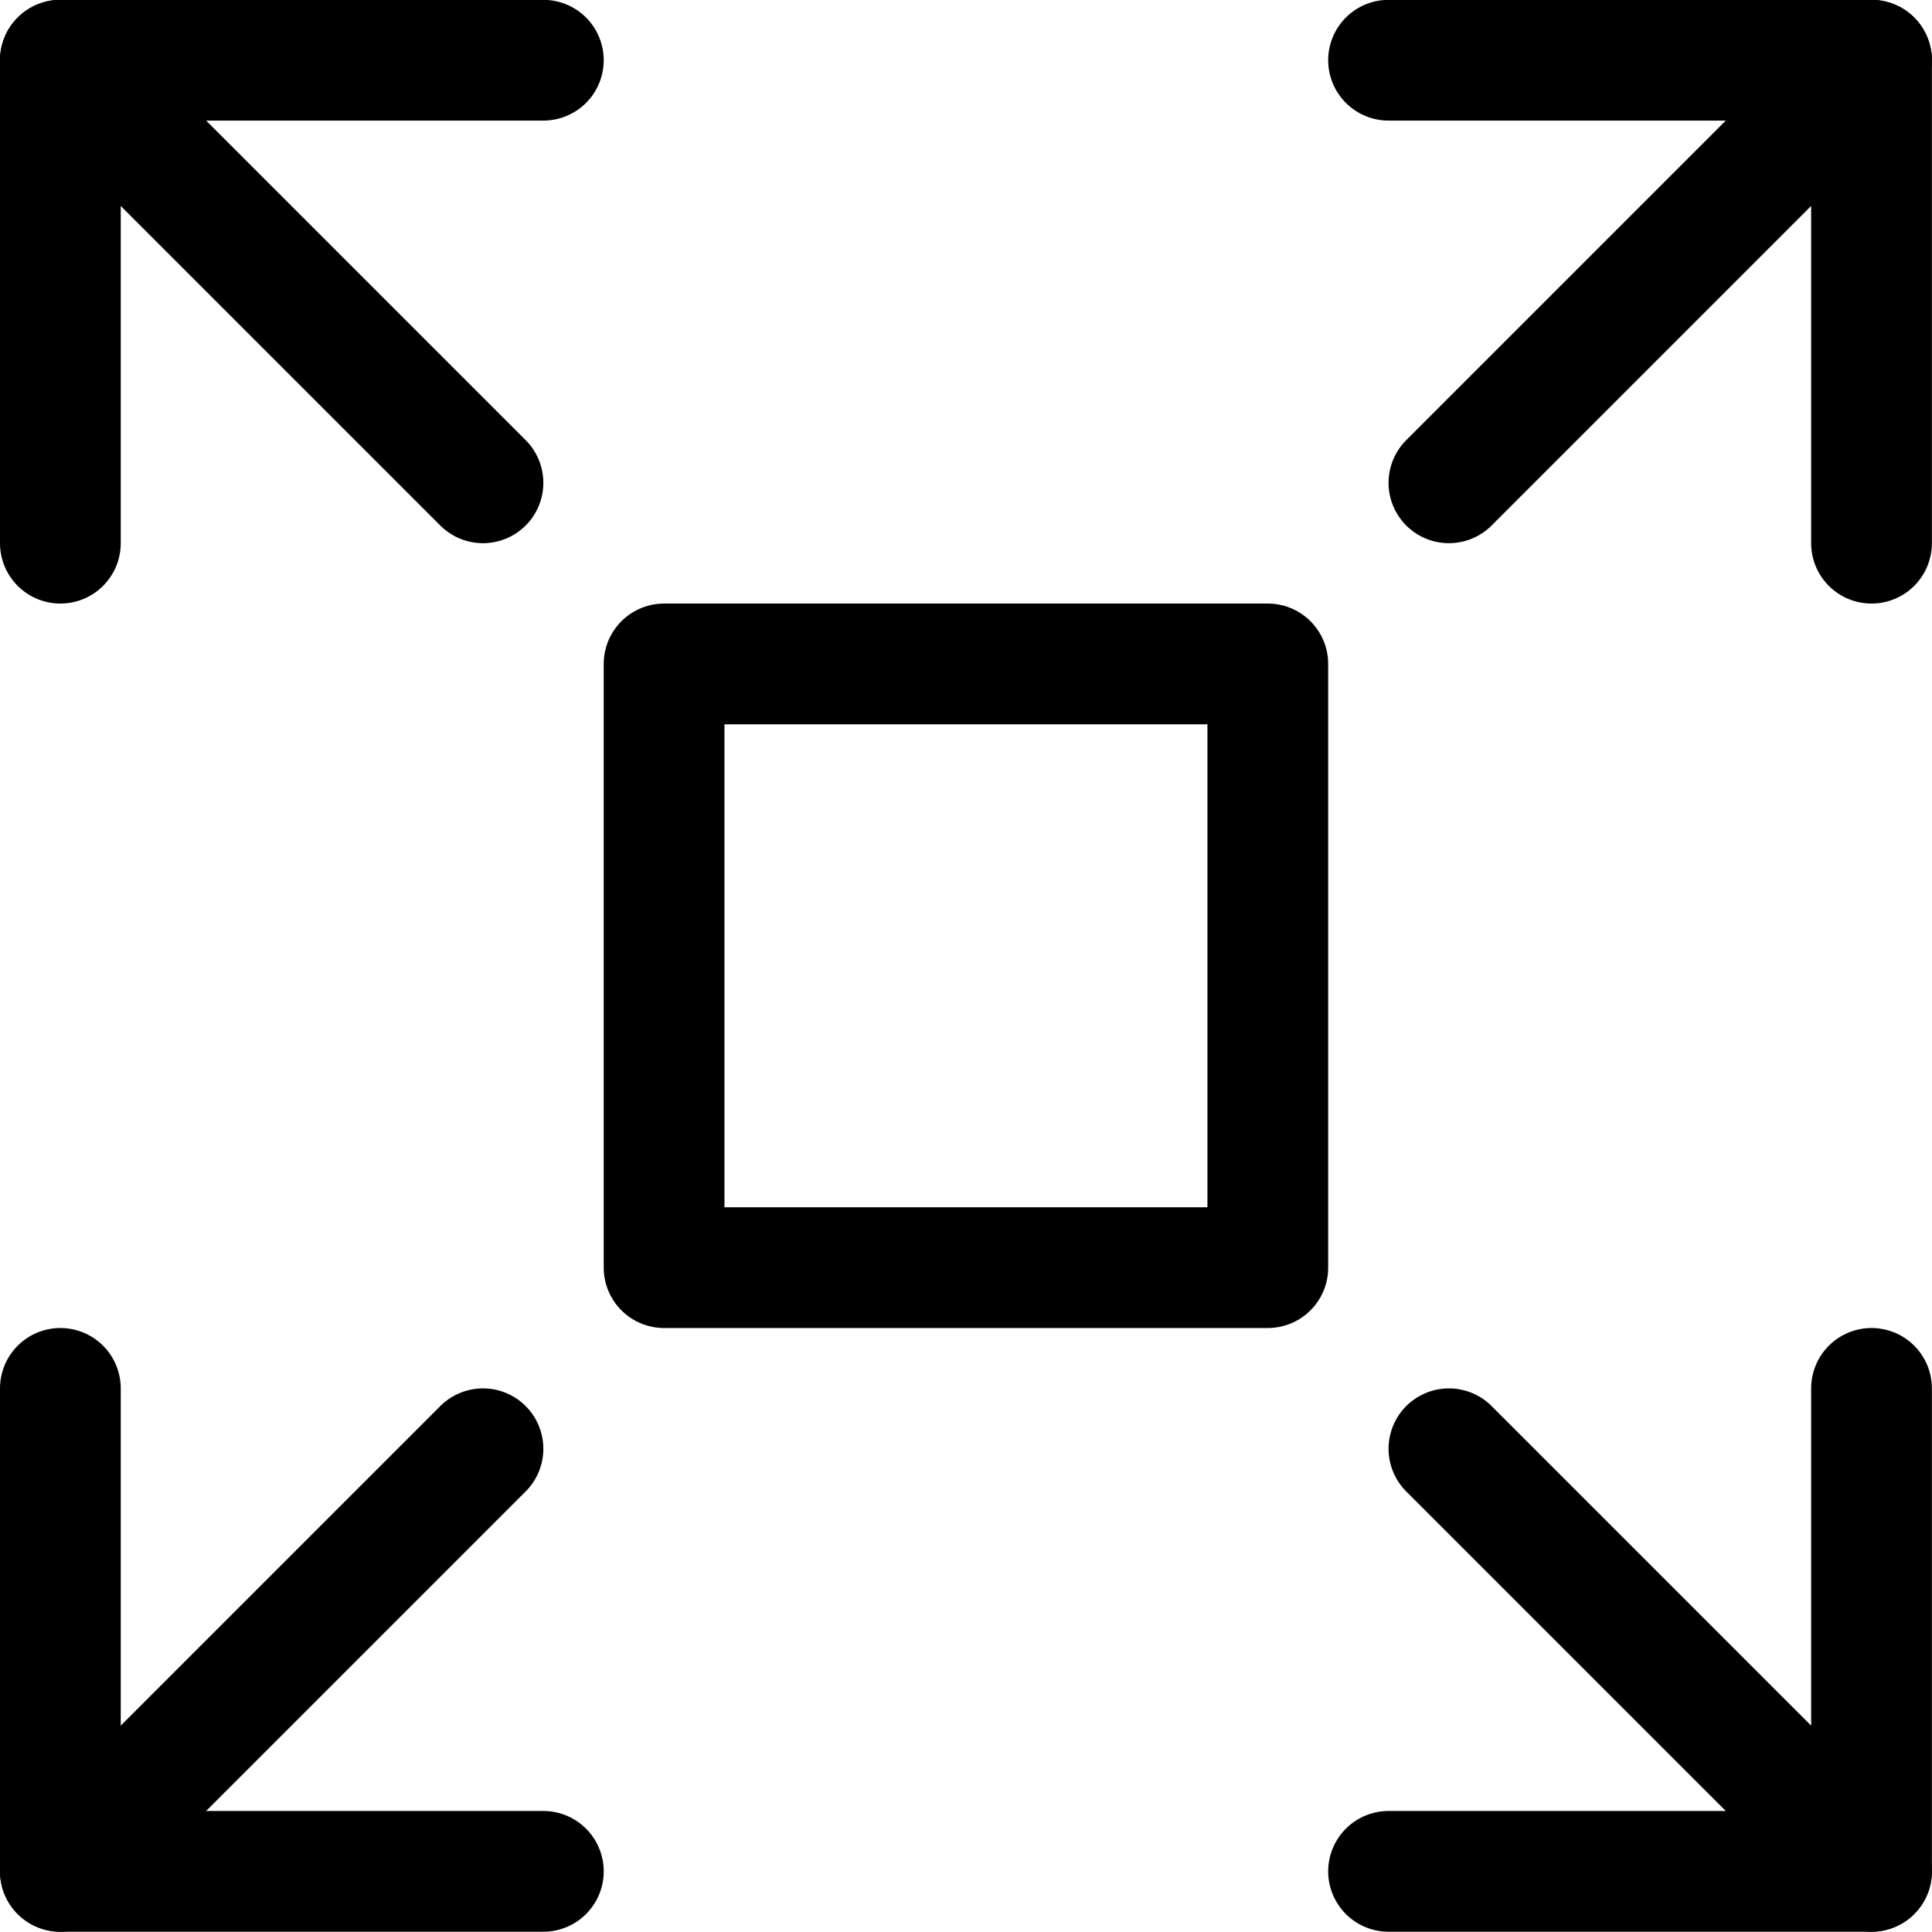
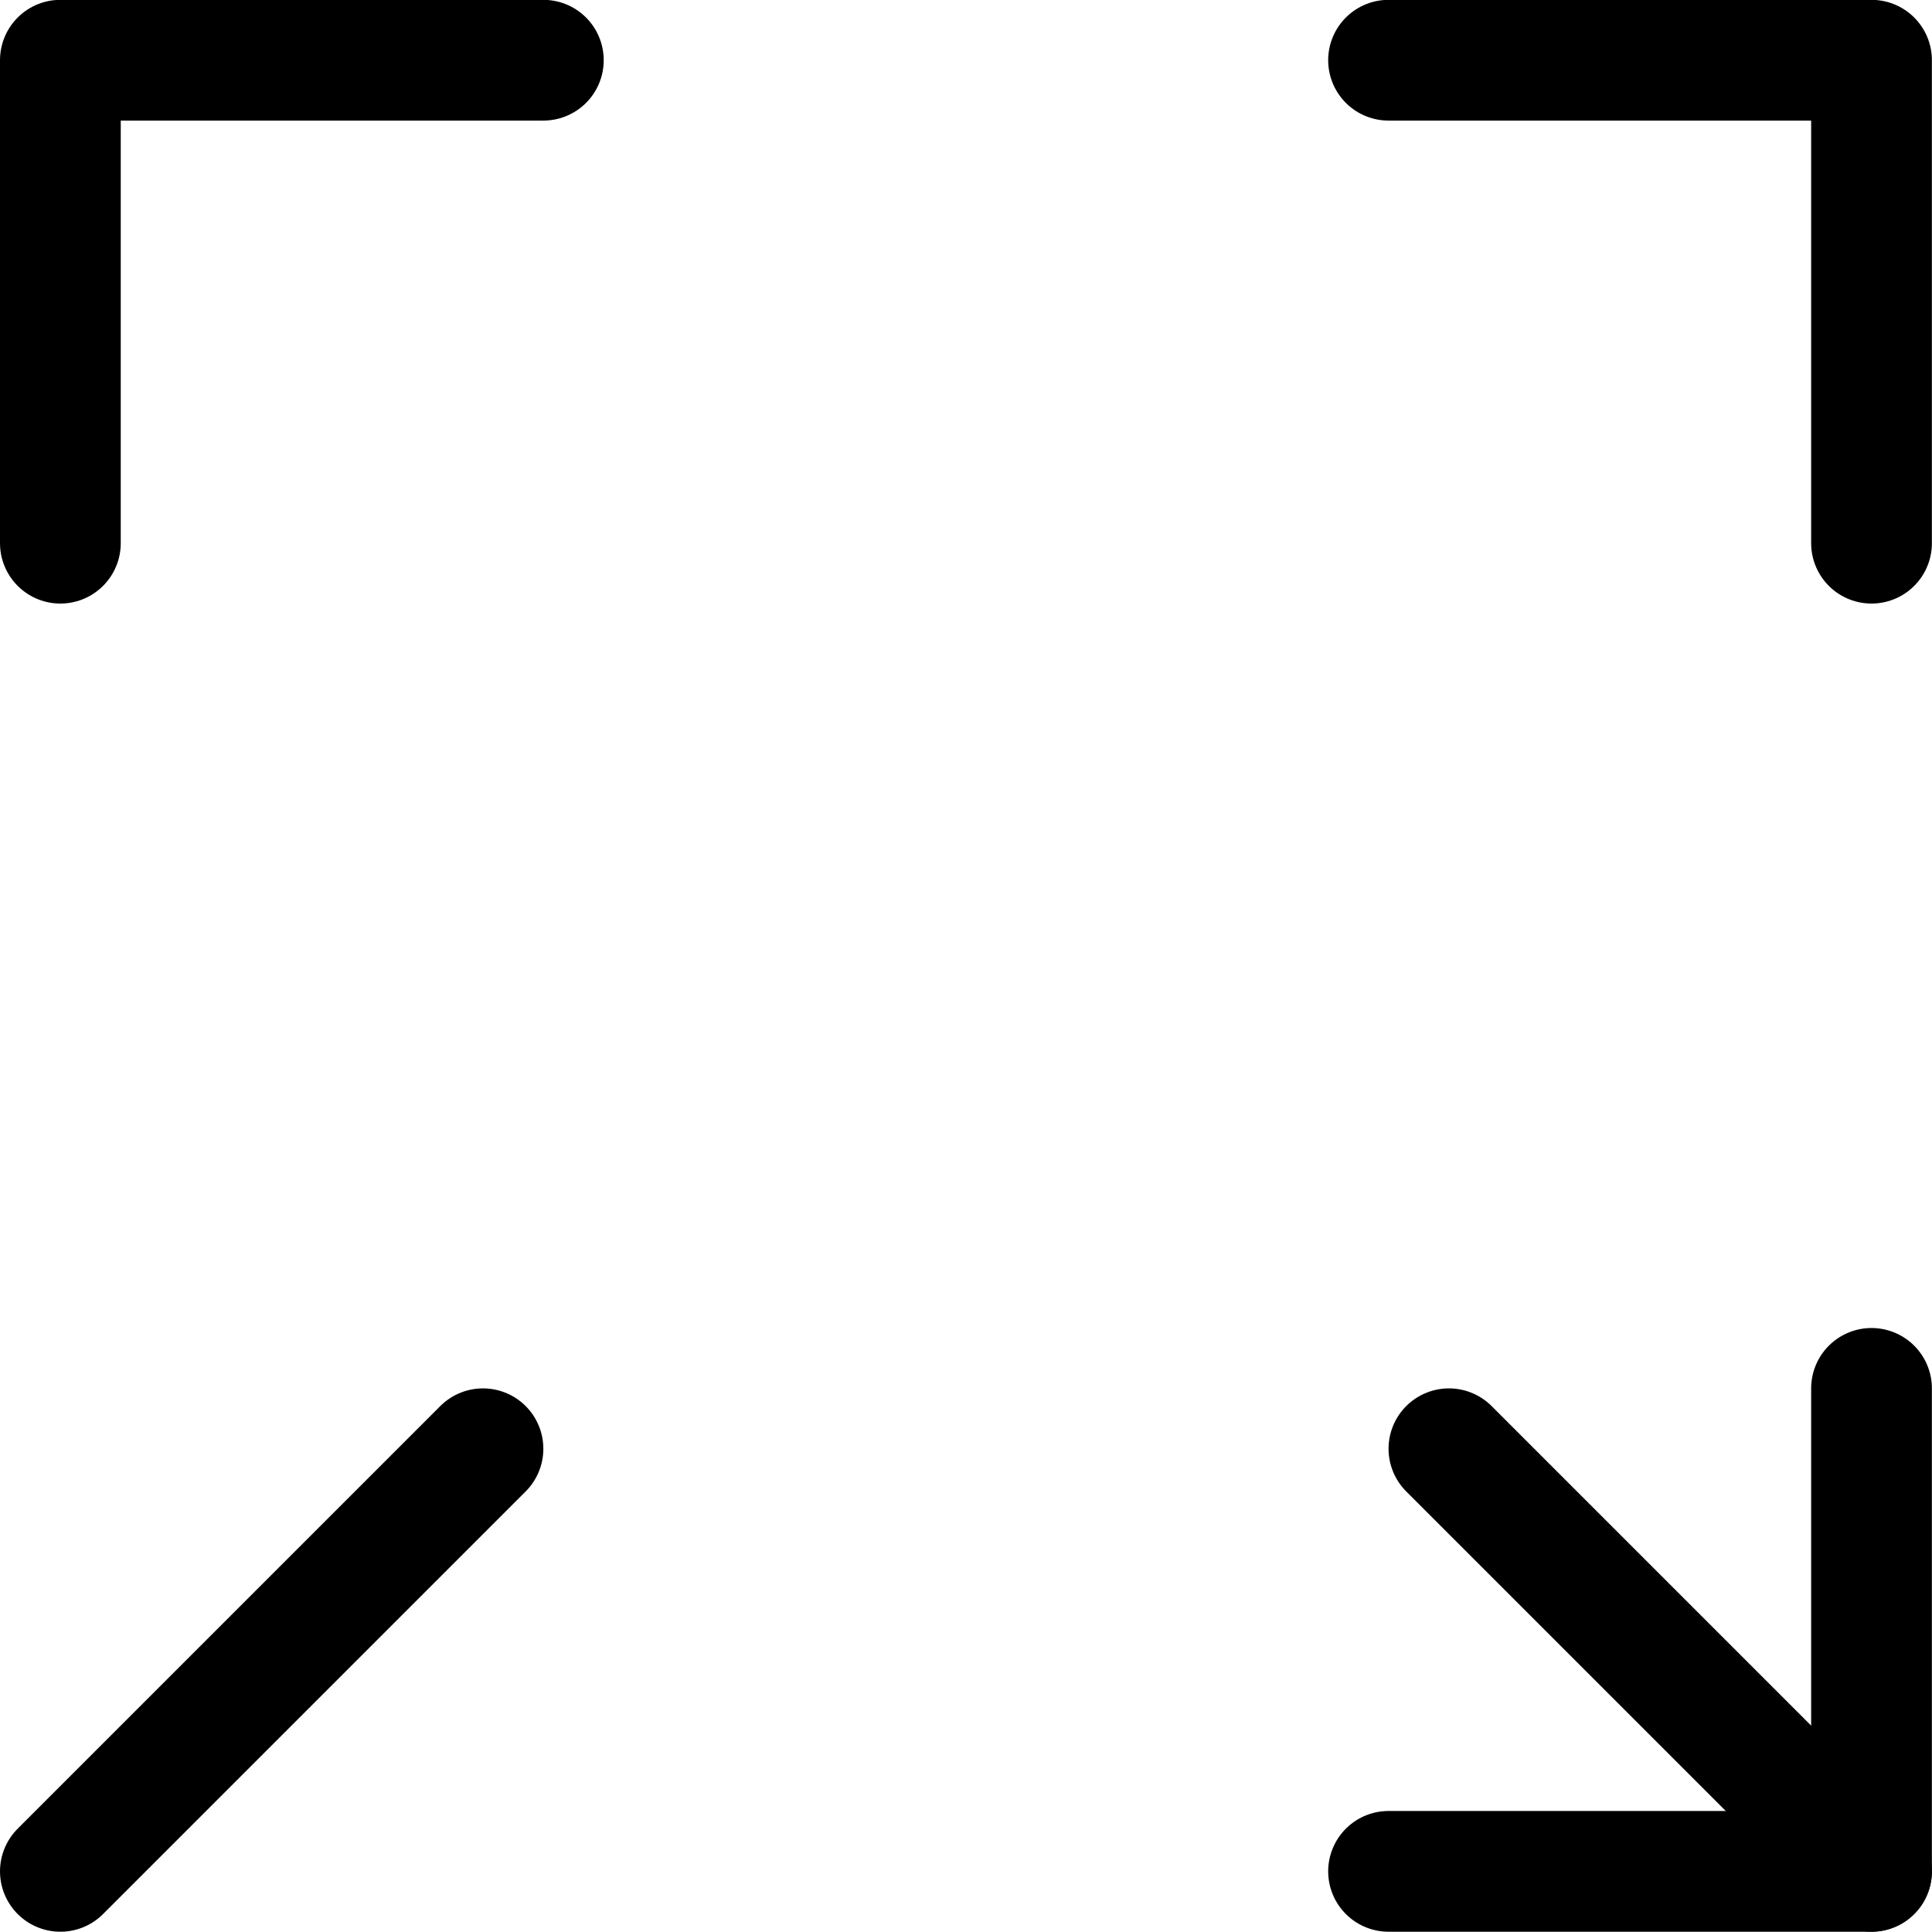
<svg xmlns="http://www.w3.org/2000/svg" version="1.1" viewBox="0 0 140 140" width="140" height="140">
  <g transform="matrix(5.833,0,0,5.833,0,0)">
    <path d="M6 17.998L0.75 23.248" fill="none" stroke="currentColor" stroke-linecap="round" stroke-linejoin="round" stroke-width="1.5" />
    <path d="M23.25 6.748L23.25 0.748 17.25 0.748" fill="none" stroke="currentColor" stroke-linecap="round" stroke-linejoin="round" stroke-width="1.5" />
-     <path d="M0.75 17.248L0.75 23.248 6.75 23.248" fill="none" stroke="currentColor" stroke-linecap="round" stroke-linejoin="round" stroke-width="1.5" />
-     <path d="M23.25 0.748L18 5.998" fill="none" stroke="currentColor" stroke-linecap="round" stroke-linejoin="round" stroke-width="1.5" />
    <path d="M18 17.998L23.25 23.248" fill="none" stroke="currentColor" stroke-linecap="round" stroke-linejoin="round" stroke-width="1.5" />
    <path d="M0.75 6.748L0.75 0.748 6.75 0.748" fill="none" stroke="currentColor" stroke-linecap="round" stroke-linejoin="round" stroke-width="1.5" />
    <path d="M23.25 17.248L23.25 23.248 17.25 23.248" fill="none" stroke="currentColor" stroke-linecap="round" stroke-linejoin="round" stroke-width="1.5" />
-     <path d="M0.75 0.748L6 5.998" fill="none" stroke="currentColor" stroke-linecap="round" stroke-linejoin="round" stroke-width="1.5" />
-     <path d="M8.250 8.248 L15.750 8.248 L15.750 15.748 L8.250 15.748 Z" fill="none" stroke="currentColor" stroke-linecap="round" stroke-linejoin="round" stroke-width="1.5" />
  </g>
</svg>